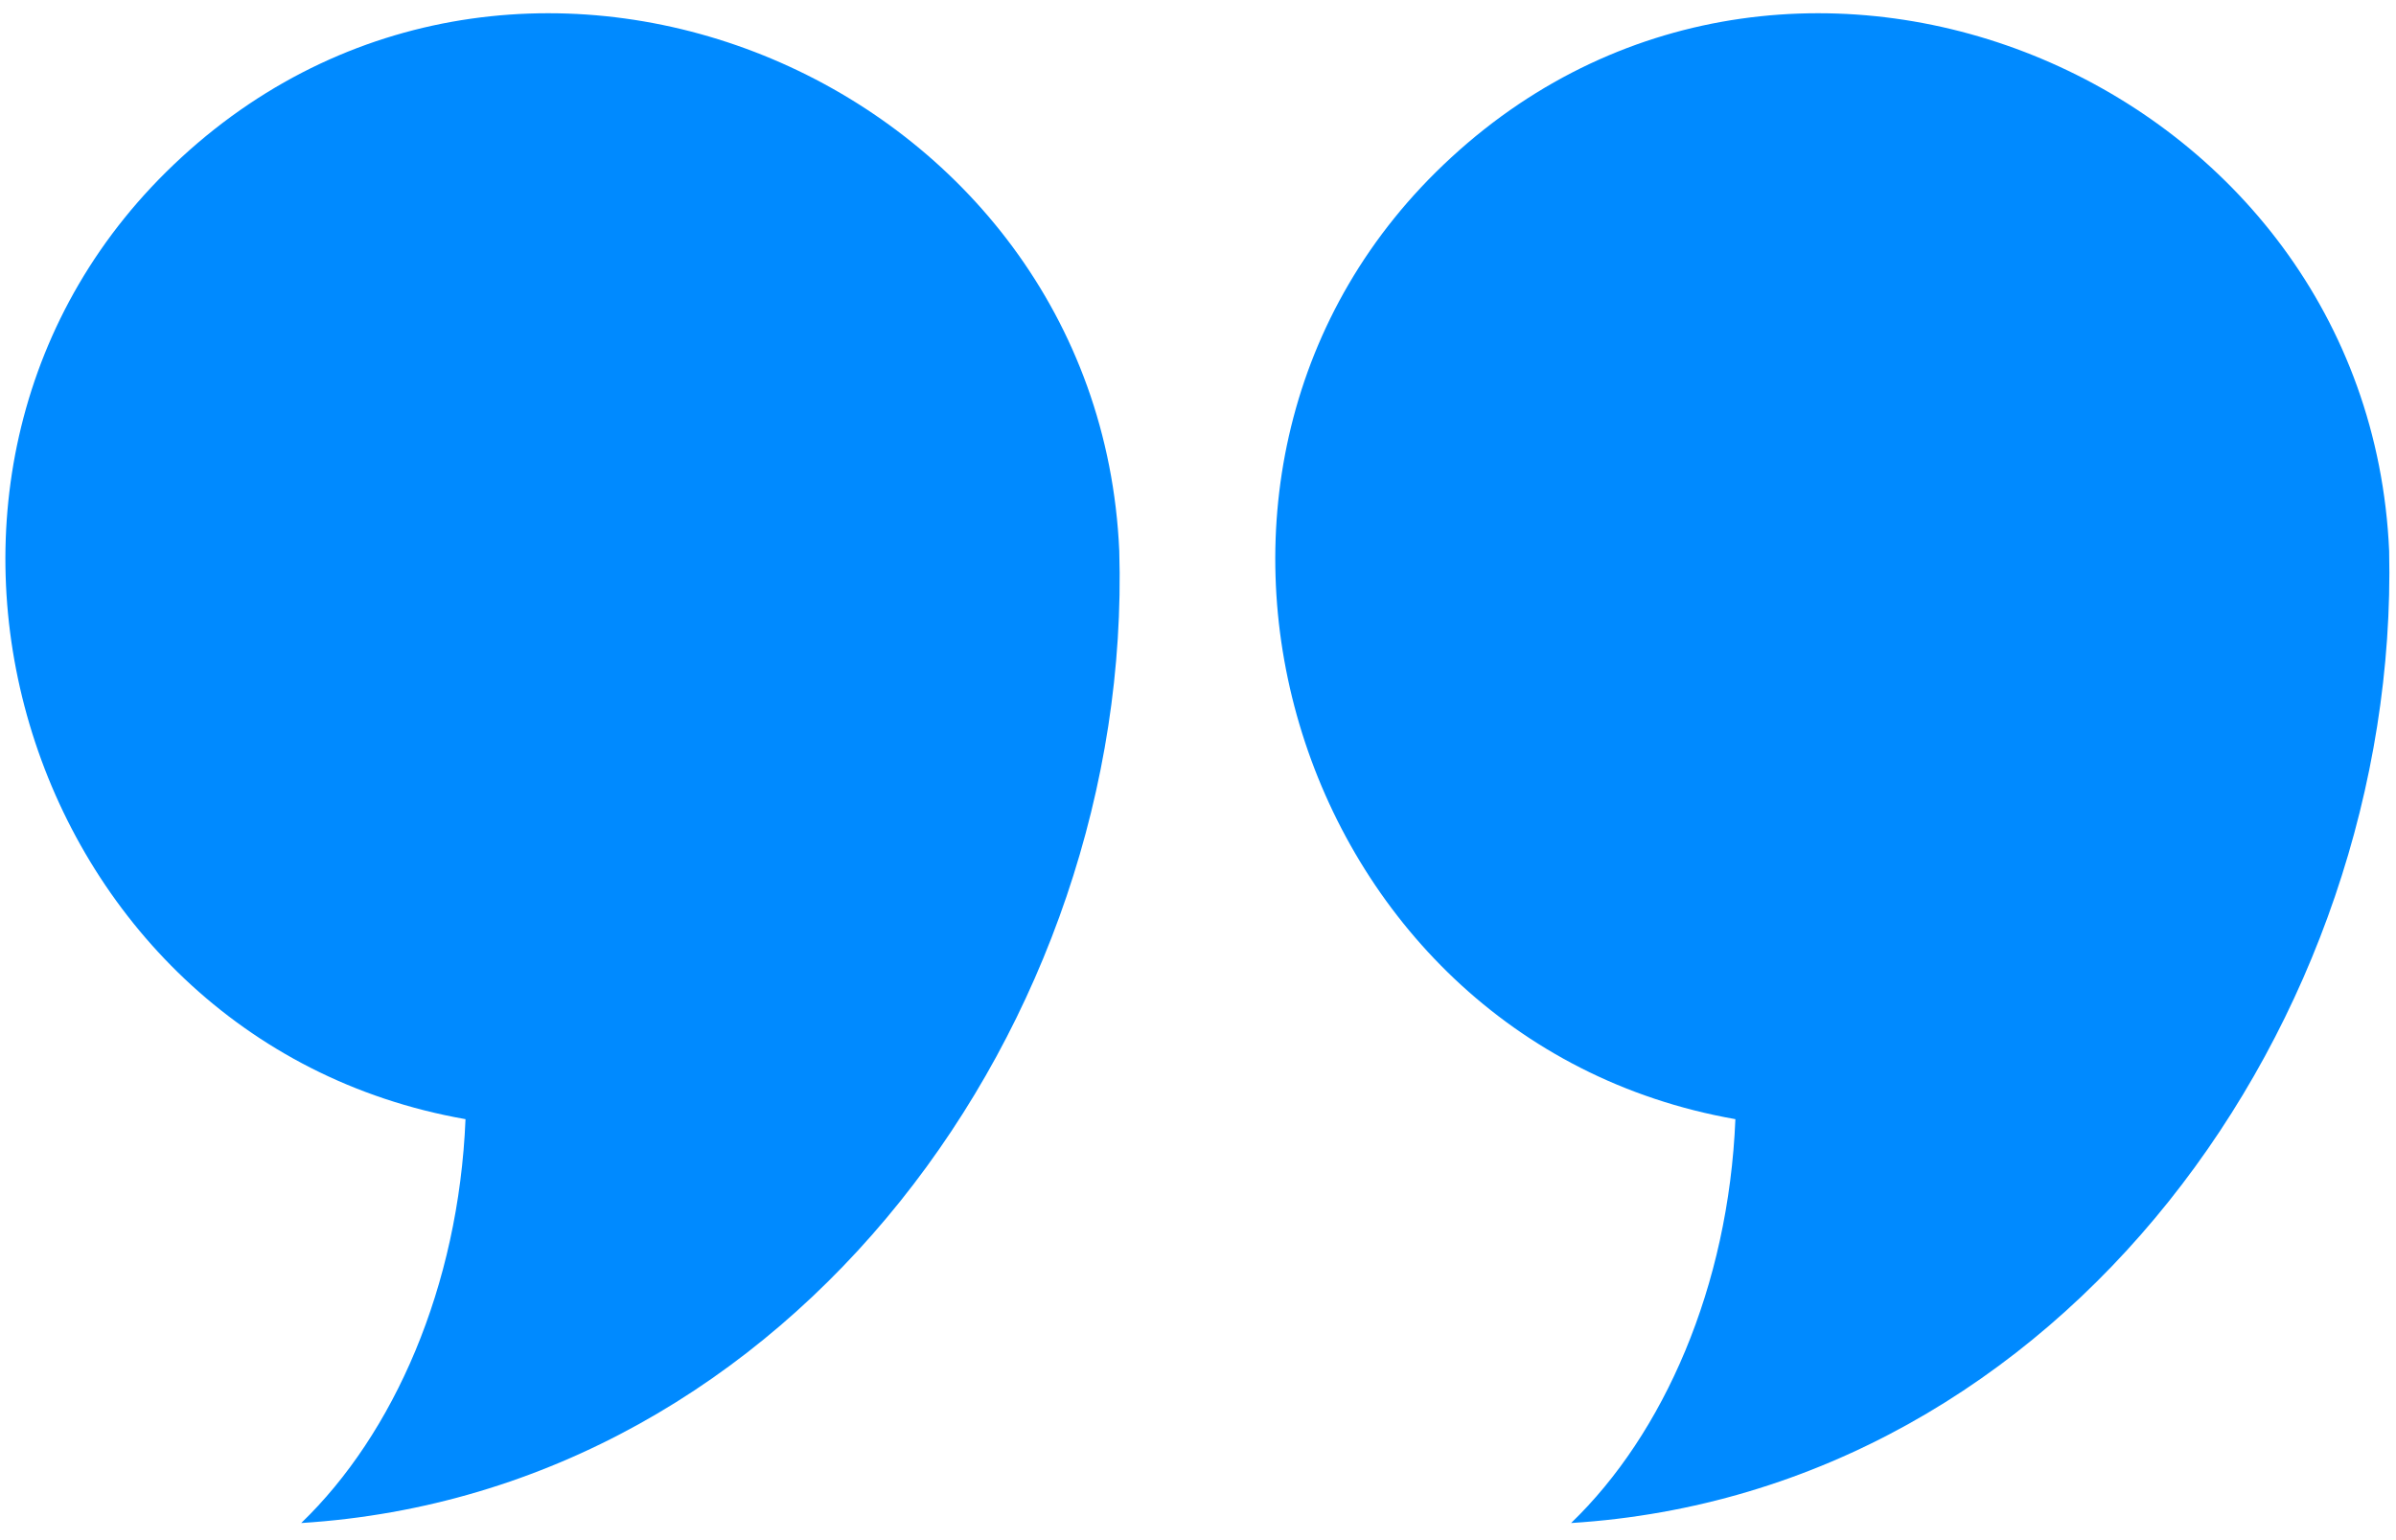
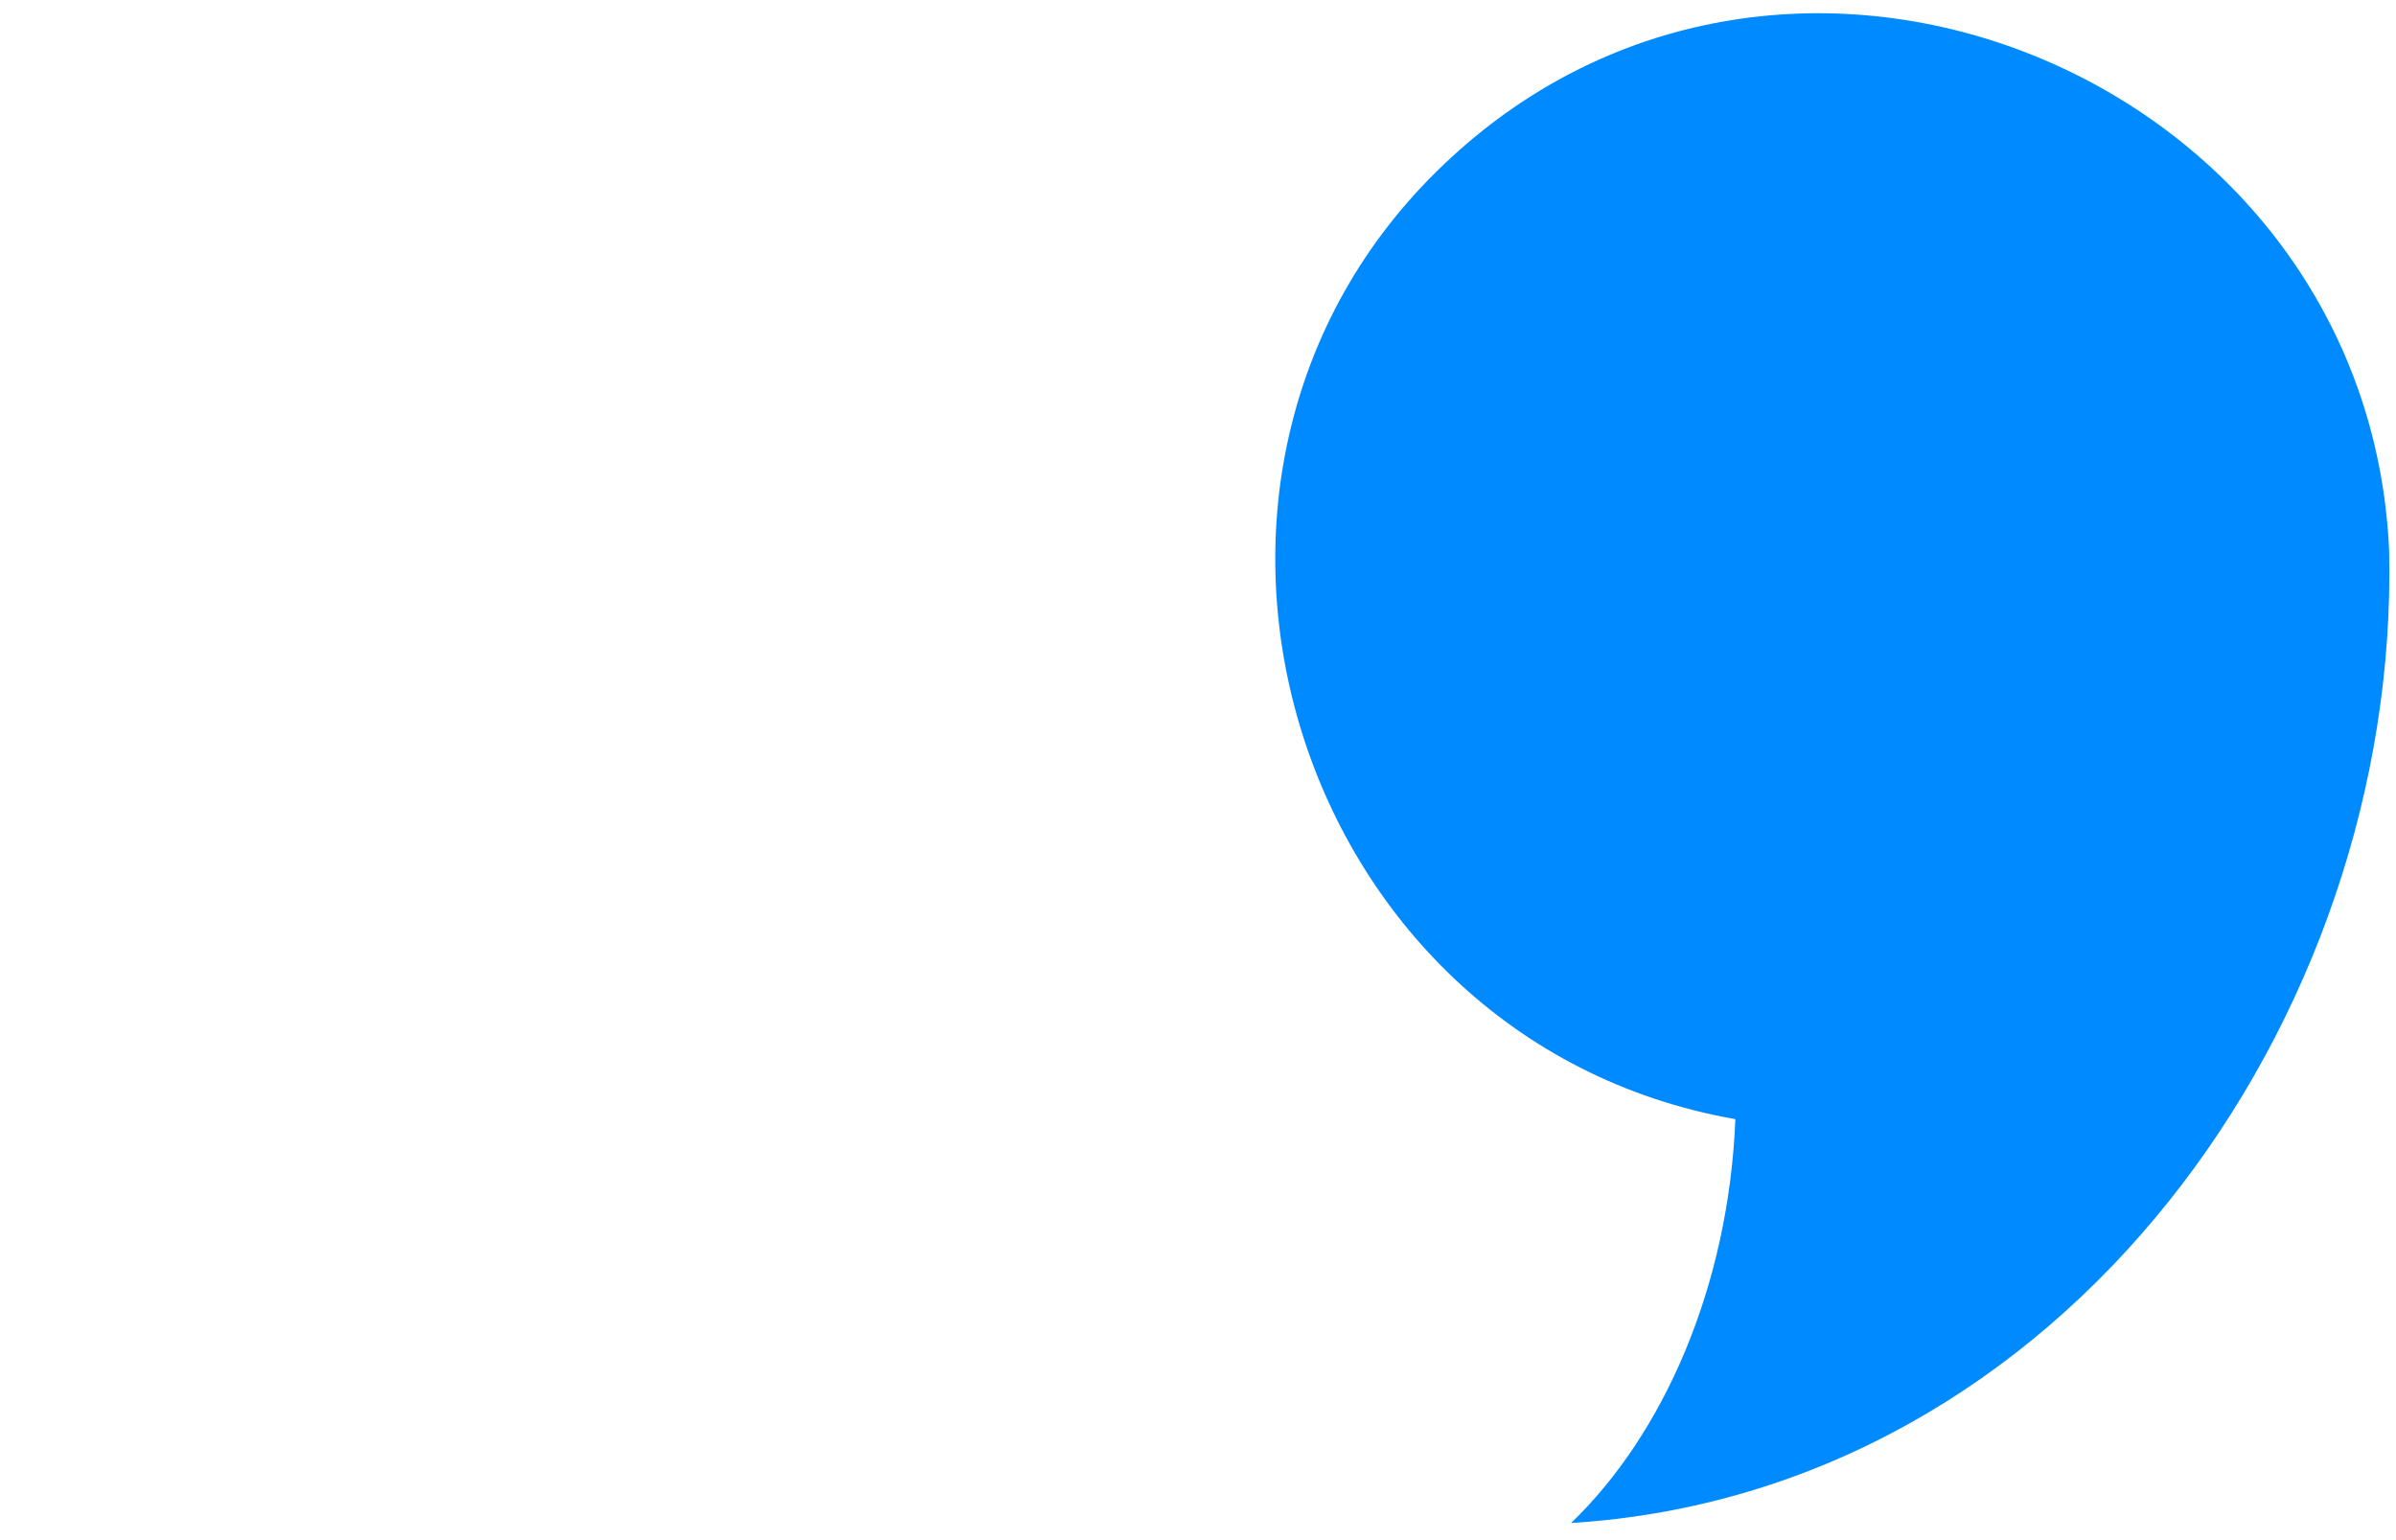
<svg xmlns="http://www.w3.org/2000/svg" version="1.1" id="Layer_1" x="0px" y="0px" viewBox="0 0 70 45" style="enable-background:new 0 0 70 45;" xml:space="preserve" width="70" height="45">
  <style type="text/css">
	.st0{fill:#008AFF;}
</style>
  <g>
-     <path class="st0" d="M32.7,16.1c0.4,13.7-9.5,27.5-23.9,28.4c2.7-2.6,4.6-6.9,4.8-11.8C0.5,30.4-4.5,13.6,5.3,4.6   C15.4-4.7,32.1,2.4,32.7,16.1C32.7,16.1,32.7,15.5,32.7,16.1z" />
-     <path class="st0" d="M69.8,16.1c0.3,13.7-9.5,27.5-23.9,28.4c2.7-2.6,4.6-6.9,4.8-11.8c-13.1-2.3-18.1-19.1-8.3-28.1   C52.5-4.7,69.2,2.4,69.8,16.1C69.8,16.1,69.7,15.5,69.8,16.1z" />
+     <path class="st0" d="M69.8,16.1c0.3,13.7-9.5,27.5-23.9,28.4c2.7-2.6,4.6-6.9,4.8-11.8c-13.1-2.3-18.1-19.1-8.3-28.1   C52.5-4.7,69.2,2.4,69.8,16.1C69.8,16.1,69.7,15.5,69.8,16.1" />
  </g>
</svg>